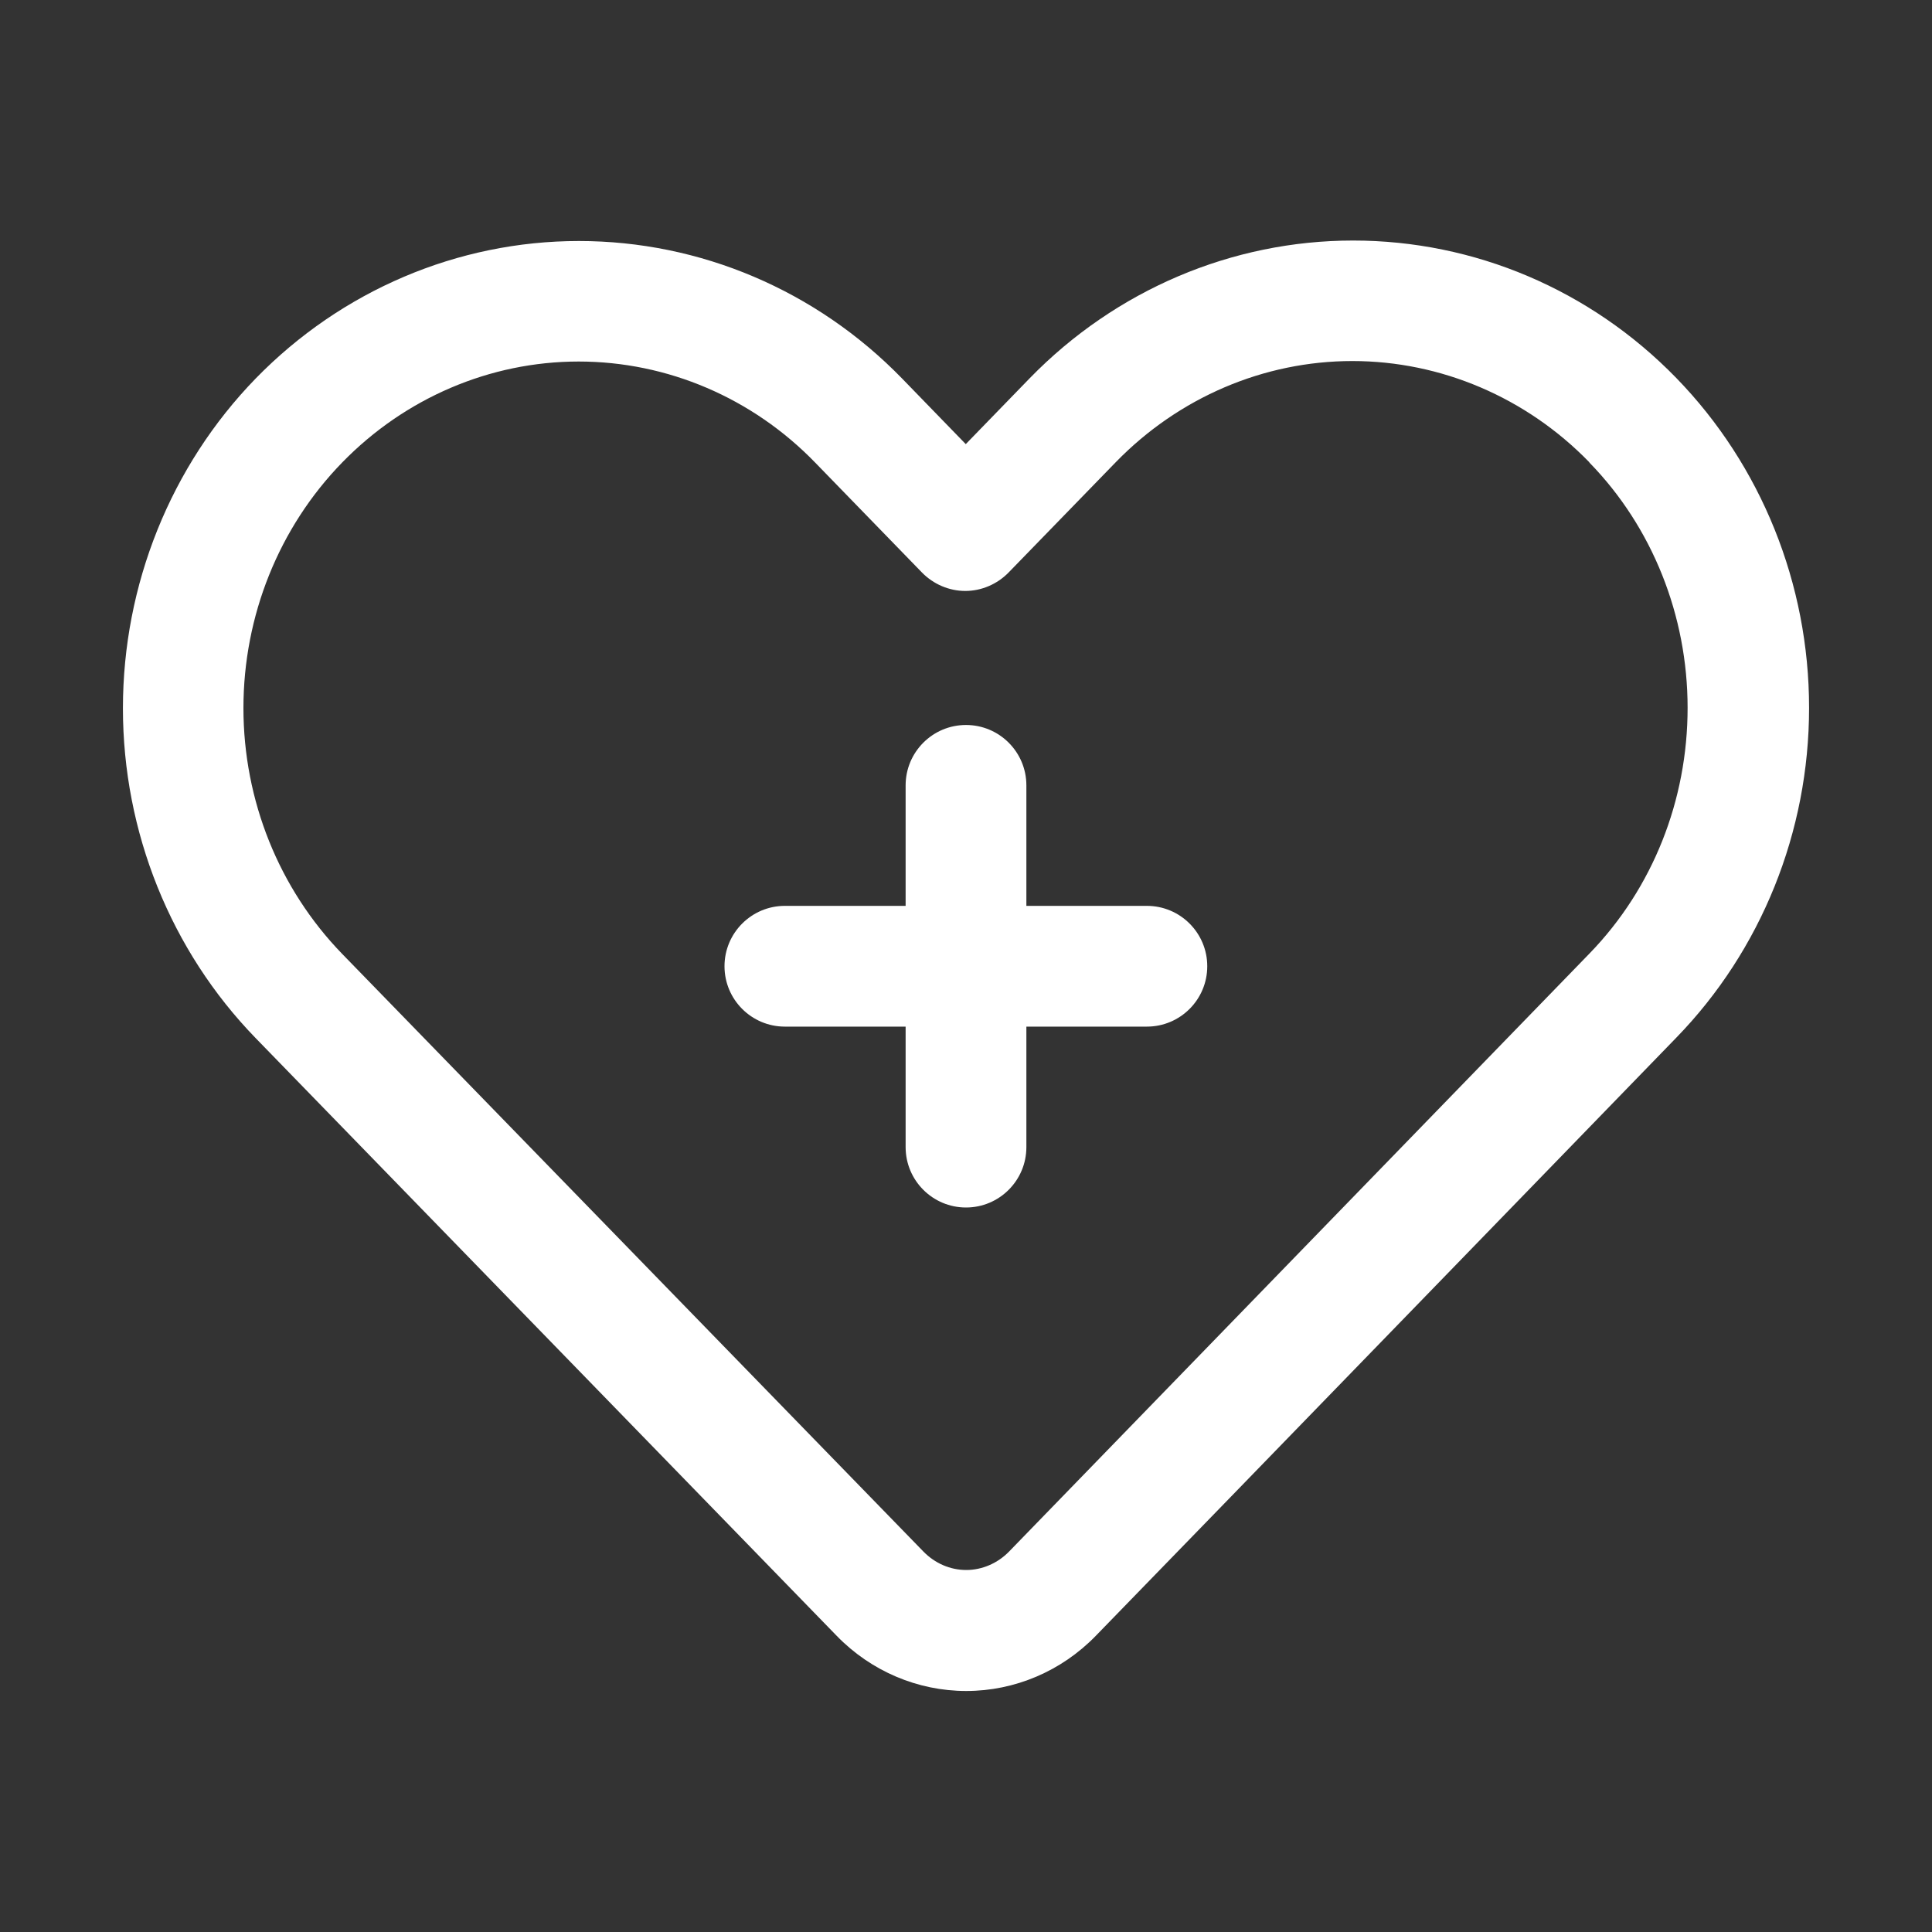
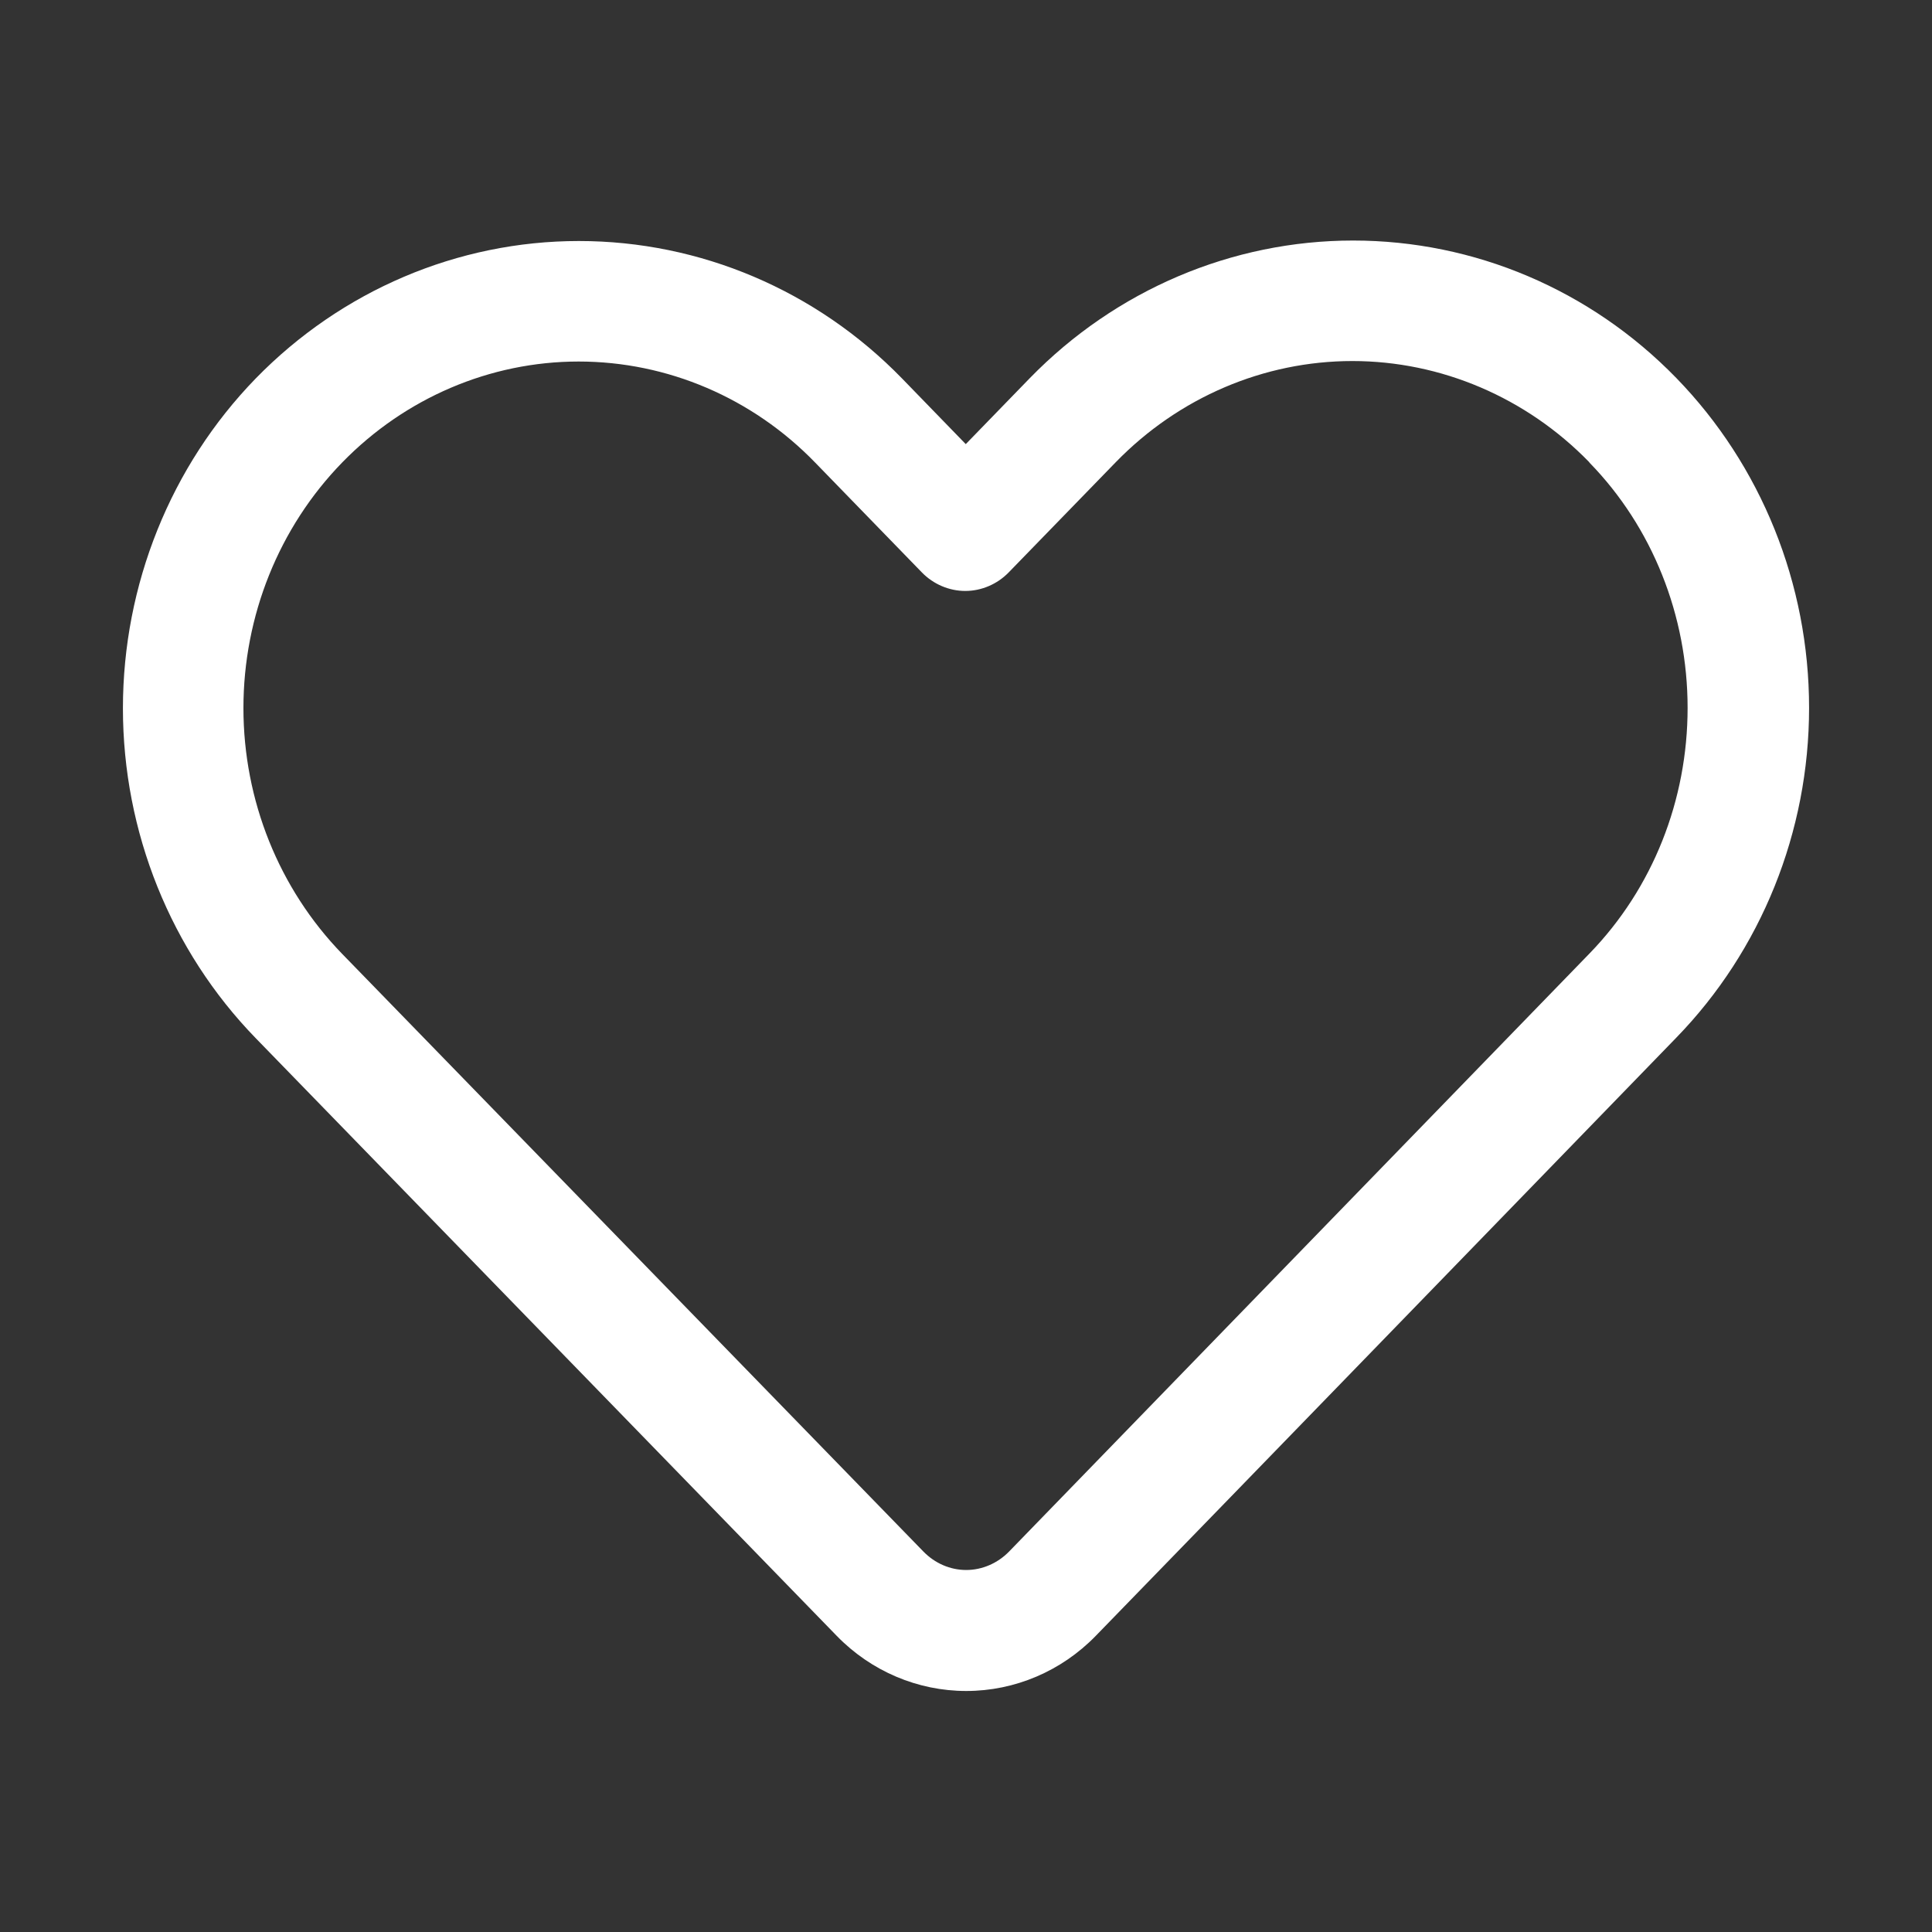
<svg xmlns="http://www.w3.org/2000/svg" version="1.1" id="Camada_1" x="0px" y="0px" viewBox="0 0 800 800" style="enable-background:new 0 0 800 800;" xml:space="preserve">
  <rect x="0" y="0" width="800" height="800" fill="#333333" stroke="none" />
  <style type="text/css">
	.st0{fill-rule:evenodd;clip-rule:evenodd;fill:#FFFFFF;}
</style>
  <g>
    <path class="st0" d="M694.1,156.5c-35.5-36.5-83.6-56.9-133.8-56.9c-50.2,0-98.3,20.5-133.8,56.9l-26.6,27.4l-26.4-27.2   c-35.5-36.5-83.6-56.9-133.8-56.9c-50.2,0-98.3,20.5-133.8,56.9c-35.2,36.2-55,85.4-55,136.6c0,51.2,19.8,100.4,55,136.6   l240.6,247.5c14.2,14.6,33.5,22.8,53.6,22.8c20.1,0,39.4-8.2,53.6-22.8c43.6-44.8,240.4-247.7,240.4-247.7   c35.2-36.2,55-85.3,55-136.6C749.1,241.8,729.3,192.7,694.1,156.5z M658.2,394.8c0,0-196.9,202.9-240.4,247.7   c-4.7,4.8-11.1,7.6-17.7,7.6c-6.7,0-13-2.8-17.7-7.6L141.7,395c-26.2-27-40.9-63.6-40.9-101.8c0-38.2,14.7-74.8,40.9-101.7   c26-26.7,61.2-41.8,97.9-41.8c36.8,0,72,15.1,97.9,41.8l44.3,45.6c4.7,4.8,11.2,7.6,17.9,7.6s13.2-2.8,17.9-7.6l44.5-45.8   c26-26.7,61.2-41.8,97.9-41.8s72,15.1,98,41.8c0.1,0.1,0.1,0.2,0.2,0.3c26,26.7,40.6,63.3,40.6,101.5S684.4,367.8,658.2,394.8z" />
-     <path class="st0" d="M474.9,375.1H425v-49.9c0-13.8-11.2-25-25-25s-25,11.2-25,25v49.9H325c-13.8,0-25,11.2-25,25s11.2,25,25,25   H375V475c0,13.8,11.2,25,25,25s25-11.2,25-25v-49.9h49.9c13.8,0,25-11.2,25-25S488.7,375.1,474.9,375.1z" />
  </g>
</svg>